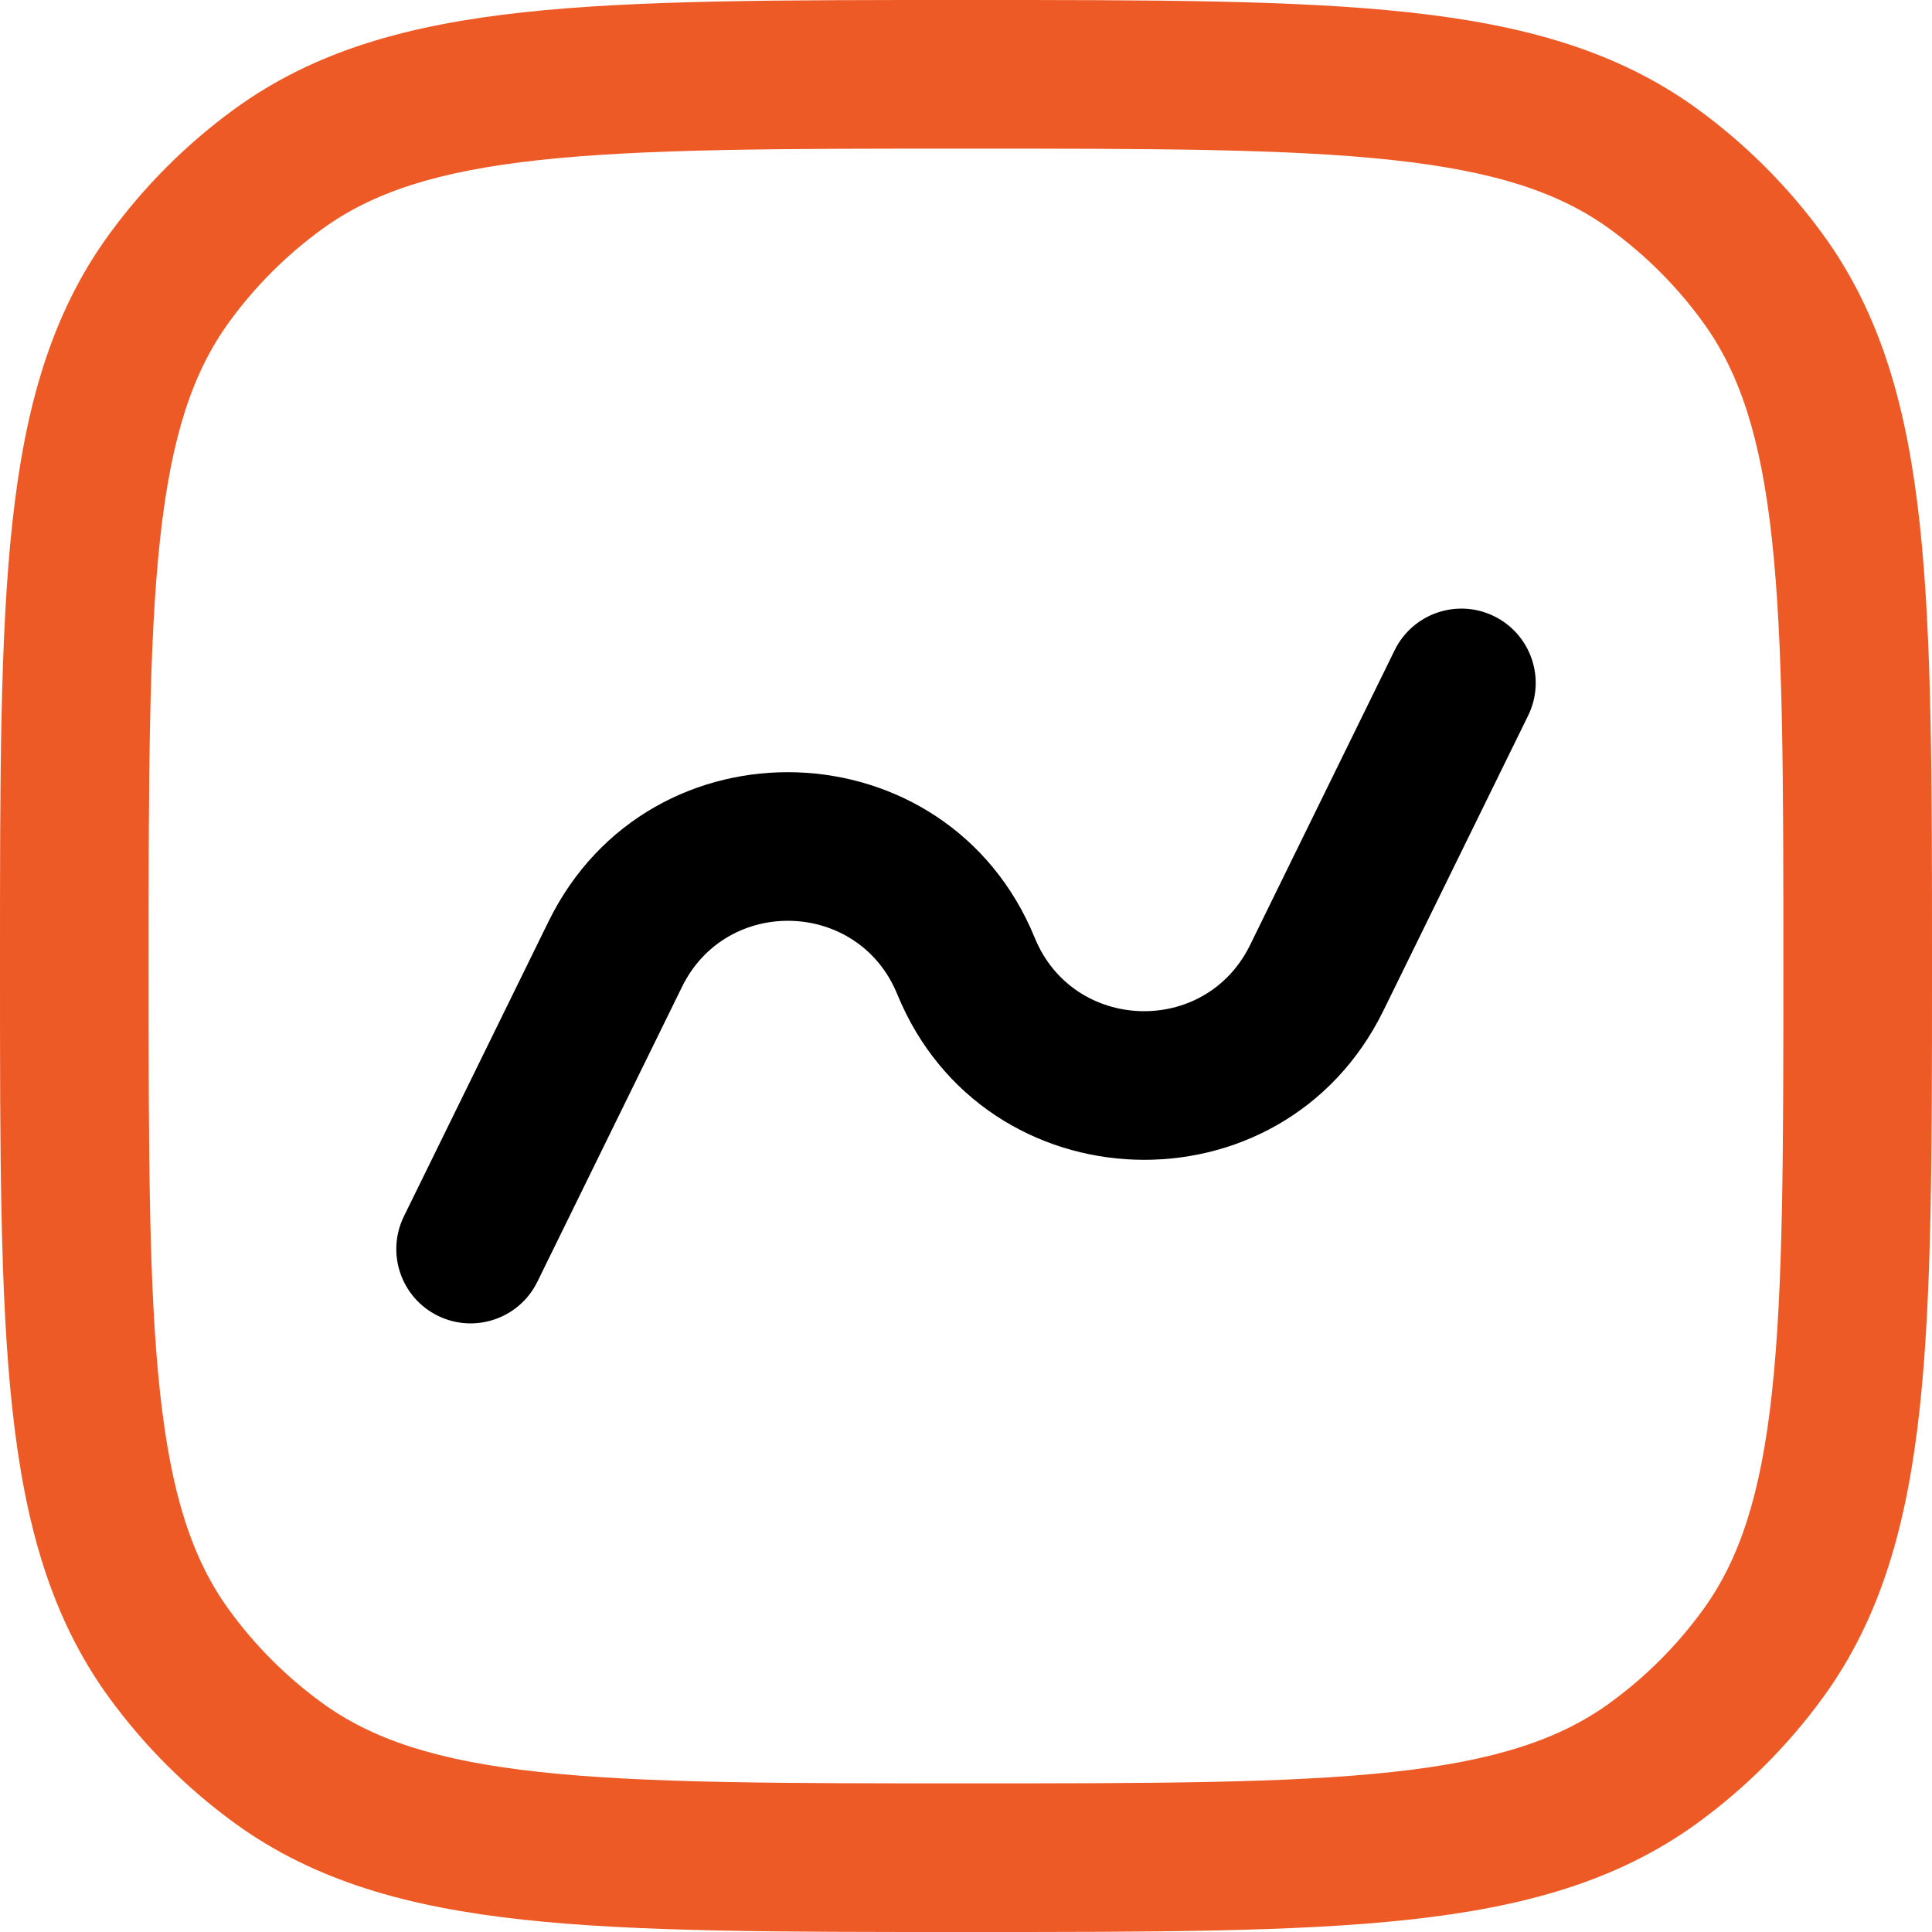
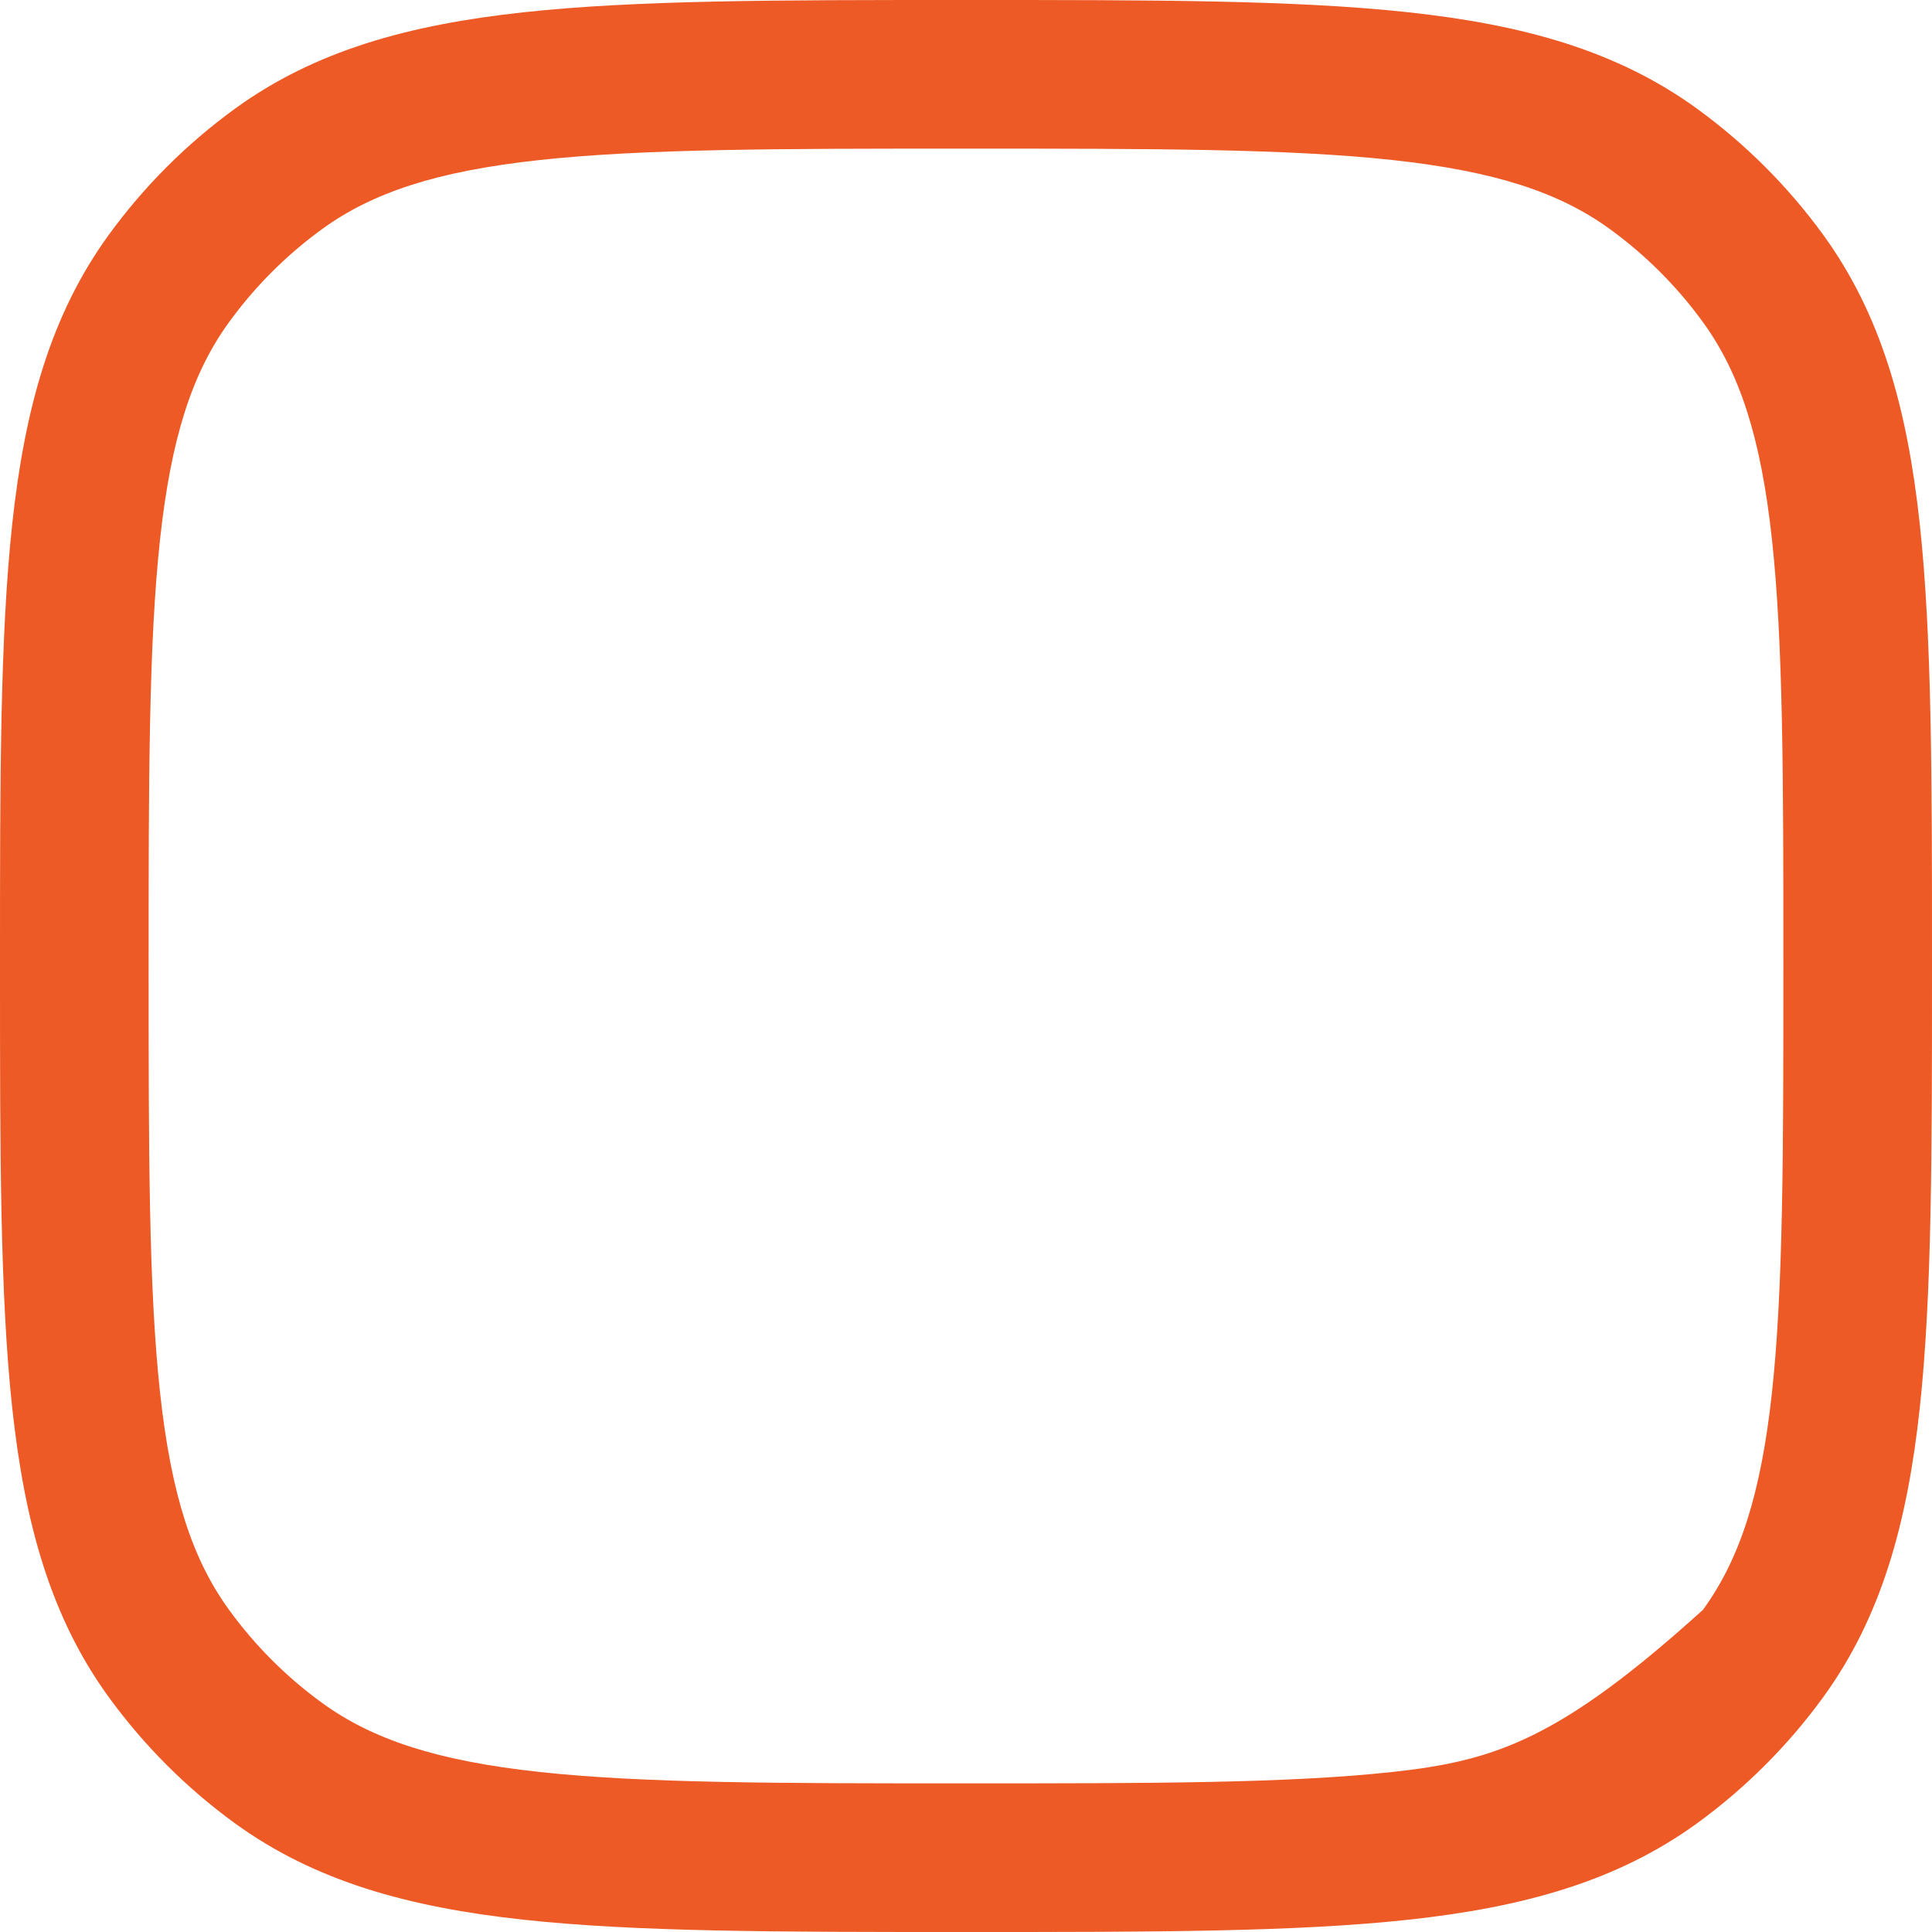
<svg xmlns="http://www.w3.org/2000/svg" width="55" height="55" viewBox="0 0 55 55" fill="none">
-   <path d="M43.502 20.373C44.017 19.324 43.583 18.057 42.534 17.542C41.485 17.028 40.218 17.461 39.703 18.51L35.585 26.907C34.308 29.509 30.556 29.382 29.458 26.699C26.978 20.638 18.502 20.351 15.617 26.23L11.498 34.627C10.984 35.676 11.417 36.943 12.466 37.458C13.515 37.972 14.782 37.539 15.297 36.49L19.416 28.093C20.692 25.491 24.445 25.618 25.542 28.301C28.022 34.362 36.499 34.65 39.383 28.77L43.502 20.373Z" fill="black" />
-   <path fill-rule="evenodd" clip-rule="evenodd" d="M40.089 0.349C36.868 -2.78652e-05 32.808 -2.77047e-05 27.628 5.00393e-07H27.372C22.192 -2.77047e-05 18.132 -2.78652e-05 14.911 0.349C11.623 0.705 8.96 1.445 6.685 3.097C5.308 4.098 4.098 5.308 3.097 6.685C1.445 8.96 0.705 11.623 0.349 14.911C-2.78652e-05 18.132 -2.77047e-05 22.192 5.00393e-07 27.372V27.628C-2.77047e-05 32.808 -2.78652e-05 36.868 0.349 40.089C0.705 43.377 1.445 46.04 3.097 48.315C4.098 49.691 5.308 50.902 6.685 51.903C8.96 53.555 11.623 54.295 14.911 54.651C18.132 55 22.192 55 27.372 55H27.628C32.808 55 36.868 55 40.089 54.651C43.377 54.295 46.04 53.555 48.315 51.903C49.691 50.902 50.902 49.691 51.903 48.315C53.555 46.04 54.295 43.377 54.651 40.089C55 36.868 55 32.808 55 27.628V27.372C55 22.192 55 18.132 54.651 14.911C54.295 11.623 53.555 8.96 51.903 6.685C50.902 5.308 49.691 4.098 48.315 3.097C46.04 1.445 43.377 0.705 40.089 0.349ZM9.172 6.52C10.605 5.479 12.439 4.872 15.366 4.555C18.333 4.234 22.165 4.231 27.5 4.231C32.835 4.231 36.667 4.234 39.634 4.555C42.561 4.872 44.395 5.479 45.828 6.52C46.846 7.259 47.741 8.154 48.48 9.172C49.521 10.605 50.128 12.439 50.445 15.366C50.766 18.333 50.769 22.165 50.769 27.5C50.769 32.835 50.766 36.667 50.445 39.634C50.128 42.561 49.521 44.395 48.48 45.828C47.741 46.846 46.846 47.741 45.828 48.48C44.395 49.521 42.561 50.128 39.634 50.445C36.667 50.766 32.835 50.769 27.5 50.769C22.165 50.769 18.333 50.766 15.366 50.445C12.439 50.128 10.605 49.521 9.172 48.48C8.154 47.741 7.259 46.846 6.52 45.828C5.479 44.395 4.872 42.561 4.555 39.634C4.234 36.667 4.231 32.835 4.231 27.5C4.231 22.165 4.234 18.333 4.555 15.366C4.872 12.439 5.479 10.605 6.52 9.172C7.259 8.154 8.154 7.259 9.172 6.52Z" fill="#ED5A26" />
+   <path fill-rule="evenodd" clip-rule="evenodd" d="M40.089 0.349C36.868 -2.78652e-05 32.808 -2.77047e-05 27.628 5.00393e-07H27.372C22.192 -2.77047e-05 18.132 -2.78652e-05 14.911 0.349C11.623 0.705 8.96 1.445 6.685 3.097C5.308 4.098 4.098 5.308 3.097 6.685C1.445 8.96 0.705 11.623 0.349 14.911C-2.78652e-05 18.132 -2.77047e-05 22.192 5.00393e-07 27.372V27.628C-2.77047e-05 32.808 -2.78652e-05 36.868 0.349 40.089C0.705 43.377 1.445 46.04 3.097 48.315C4.098 49.691 5.308 50.902 6.685 51.903C8.96 53.555 11.623 54.295 14.911 54.651C18.132 55 22.192 55 27.372 55H27.628C32.808 55 36.868 55 40.089 54.651C43.377 54.295 46.04 53.555 48.315 51.903C49.691 50.902 50.902 49.691 51.903 48.315C53.555 46.04 54.295 43.377 54.651 40.089C55 36.868 55 32.808 55 27.628V27.372C55 22.192 55 18.132 54.651 14.911C54.295 11.623 53.555 8.96 51.903 6.685C50.902 5.308 49.691 4.098 48.315 3.097C46.04 1.445 43.377 0.705 40.089 0.349ZM9.172 6.52C10.605 5.479 12.439 4.872 15.366 4.555C18.333 4.234 22.165 4.231 27.5 4.231C32.835 4.231 36.667 4.234 39.634 4.555C42.561 4.872 44.395 5.479 45.828 6.52C46.846 7.259 47.741 8.154 48.48 9.172C49.521 10.605 50.128 12.439 50.445 15.366C50.766 18.333 50.769 22.165 50.769 27.5C50.769 32.835 50.766 36.667 50.445 39.634C50.128 42.561 49.521 44.395 48.48 45.828C44.395 49.521 42.561 50.128 39.634 50.445C36.667 50.766 32.835 50.769 27.5 50.769C22.165 50.769 18.333 50.766 15.366 50.445C12.439 50.128 10.605 49.521 9.172 48.48C8.154 47.741 7.259 46.846 6.52 45.828C5.479 44.395 4.872 42.561 4.555 39.634C4.234 36.667 4.231 32.835 4.231 27.5C4.231 22.165 4.234 18.333 4.555 15.366C4.872 12.439 5.479 10.605 6.52 9.172C7.259 8.154 8.154 7.259 9.172 6.52Z" fill="#ED5A26" />
</svg>